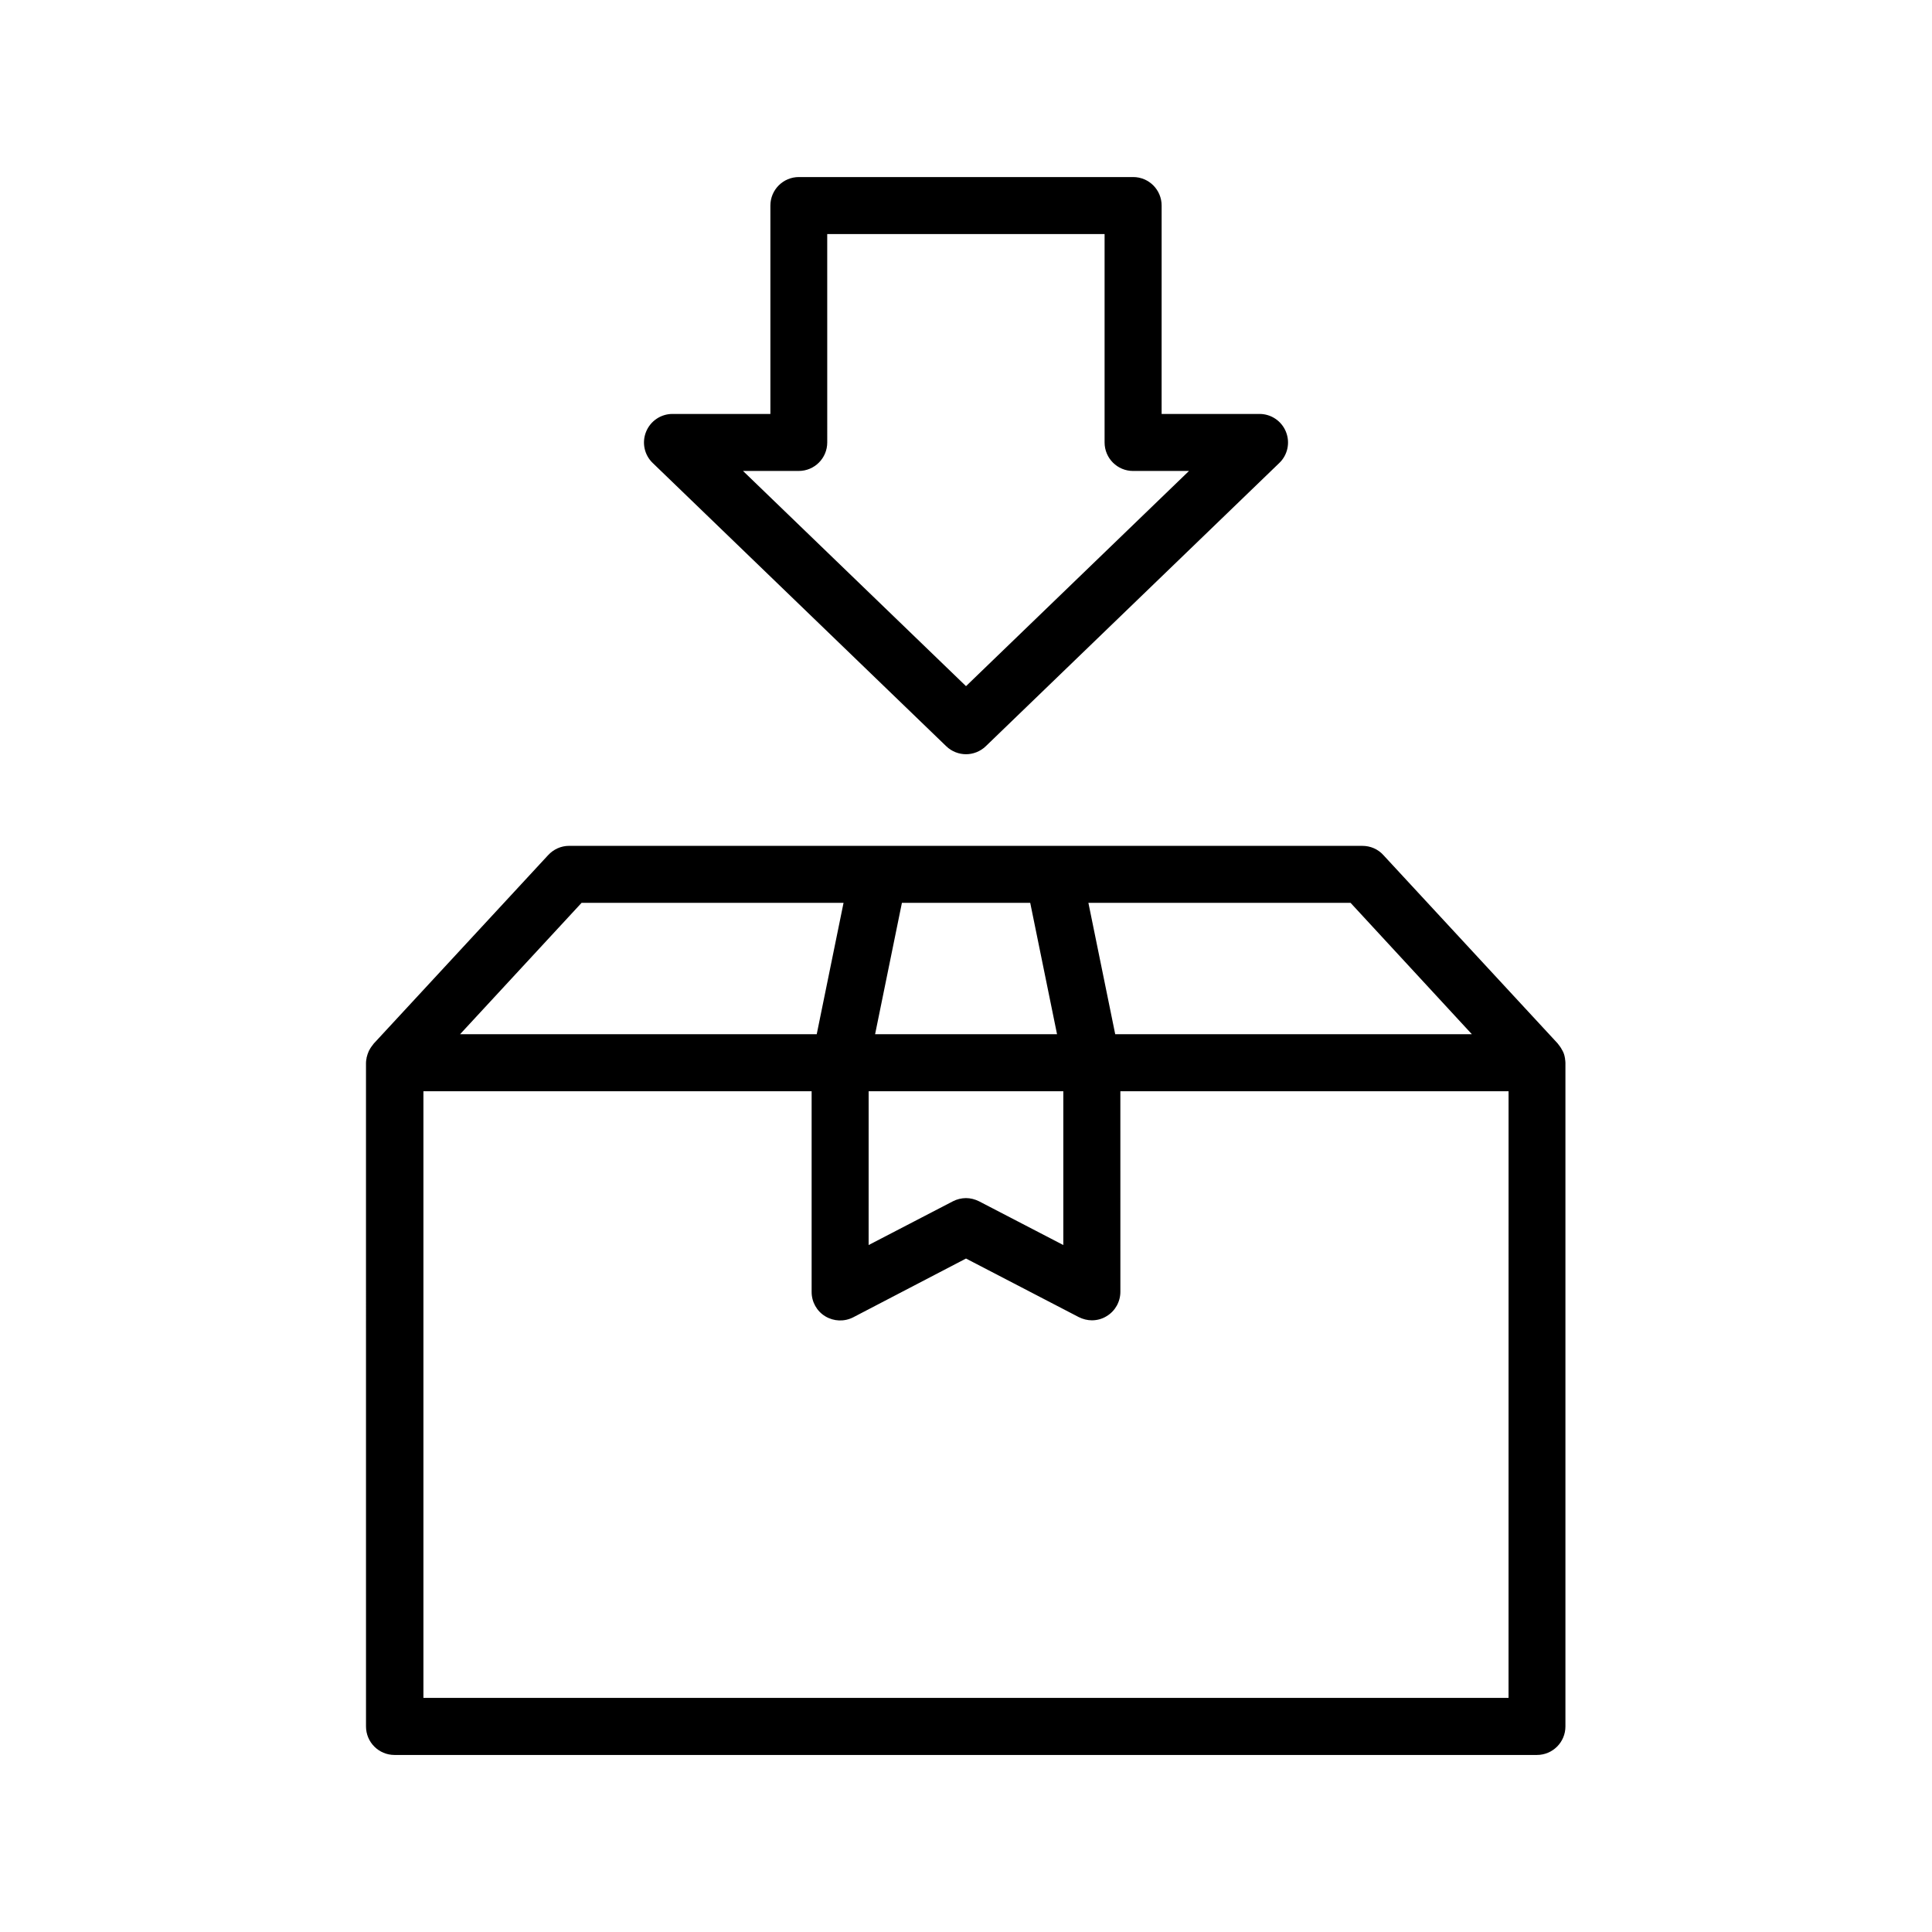
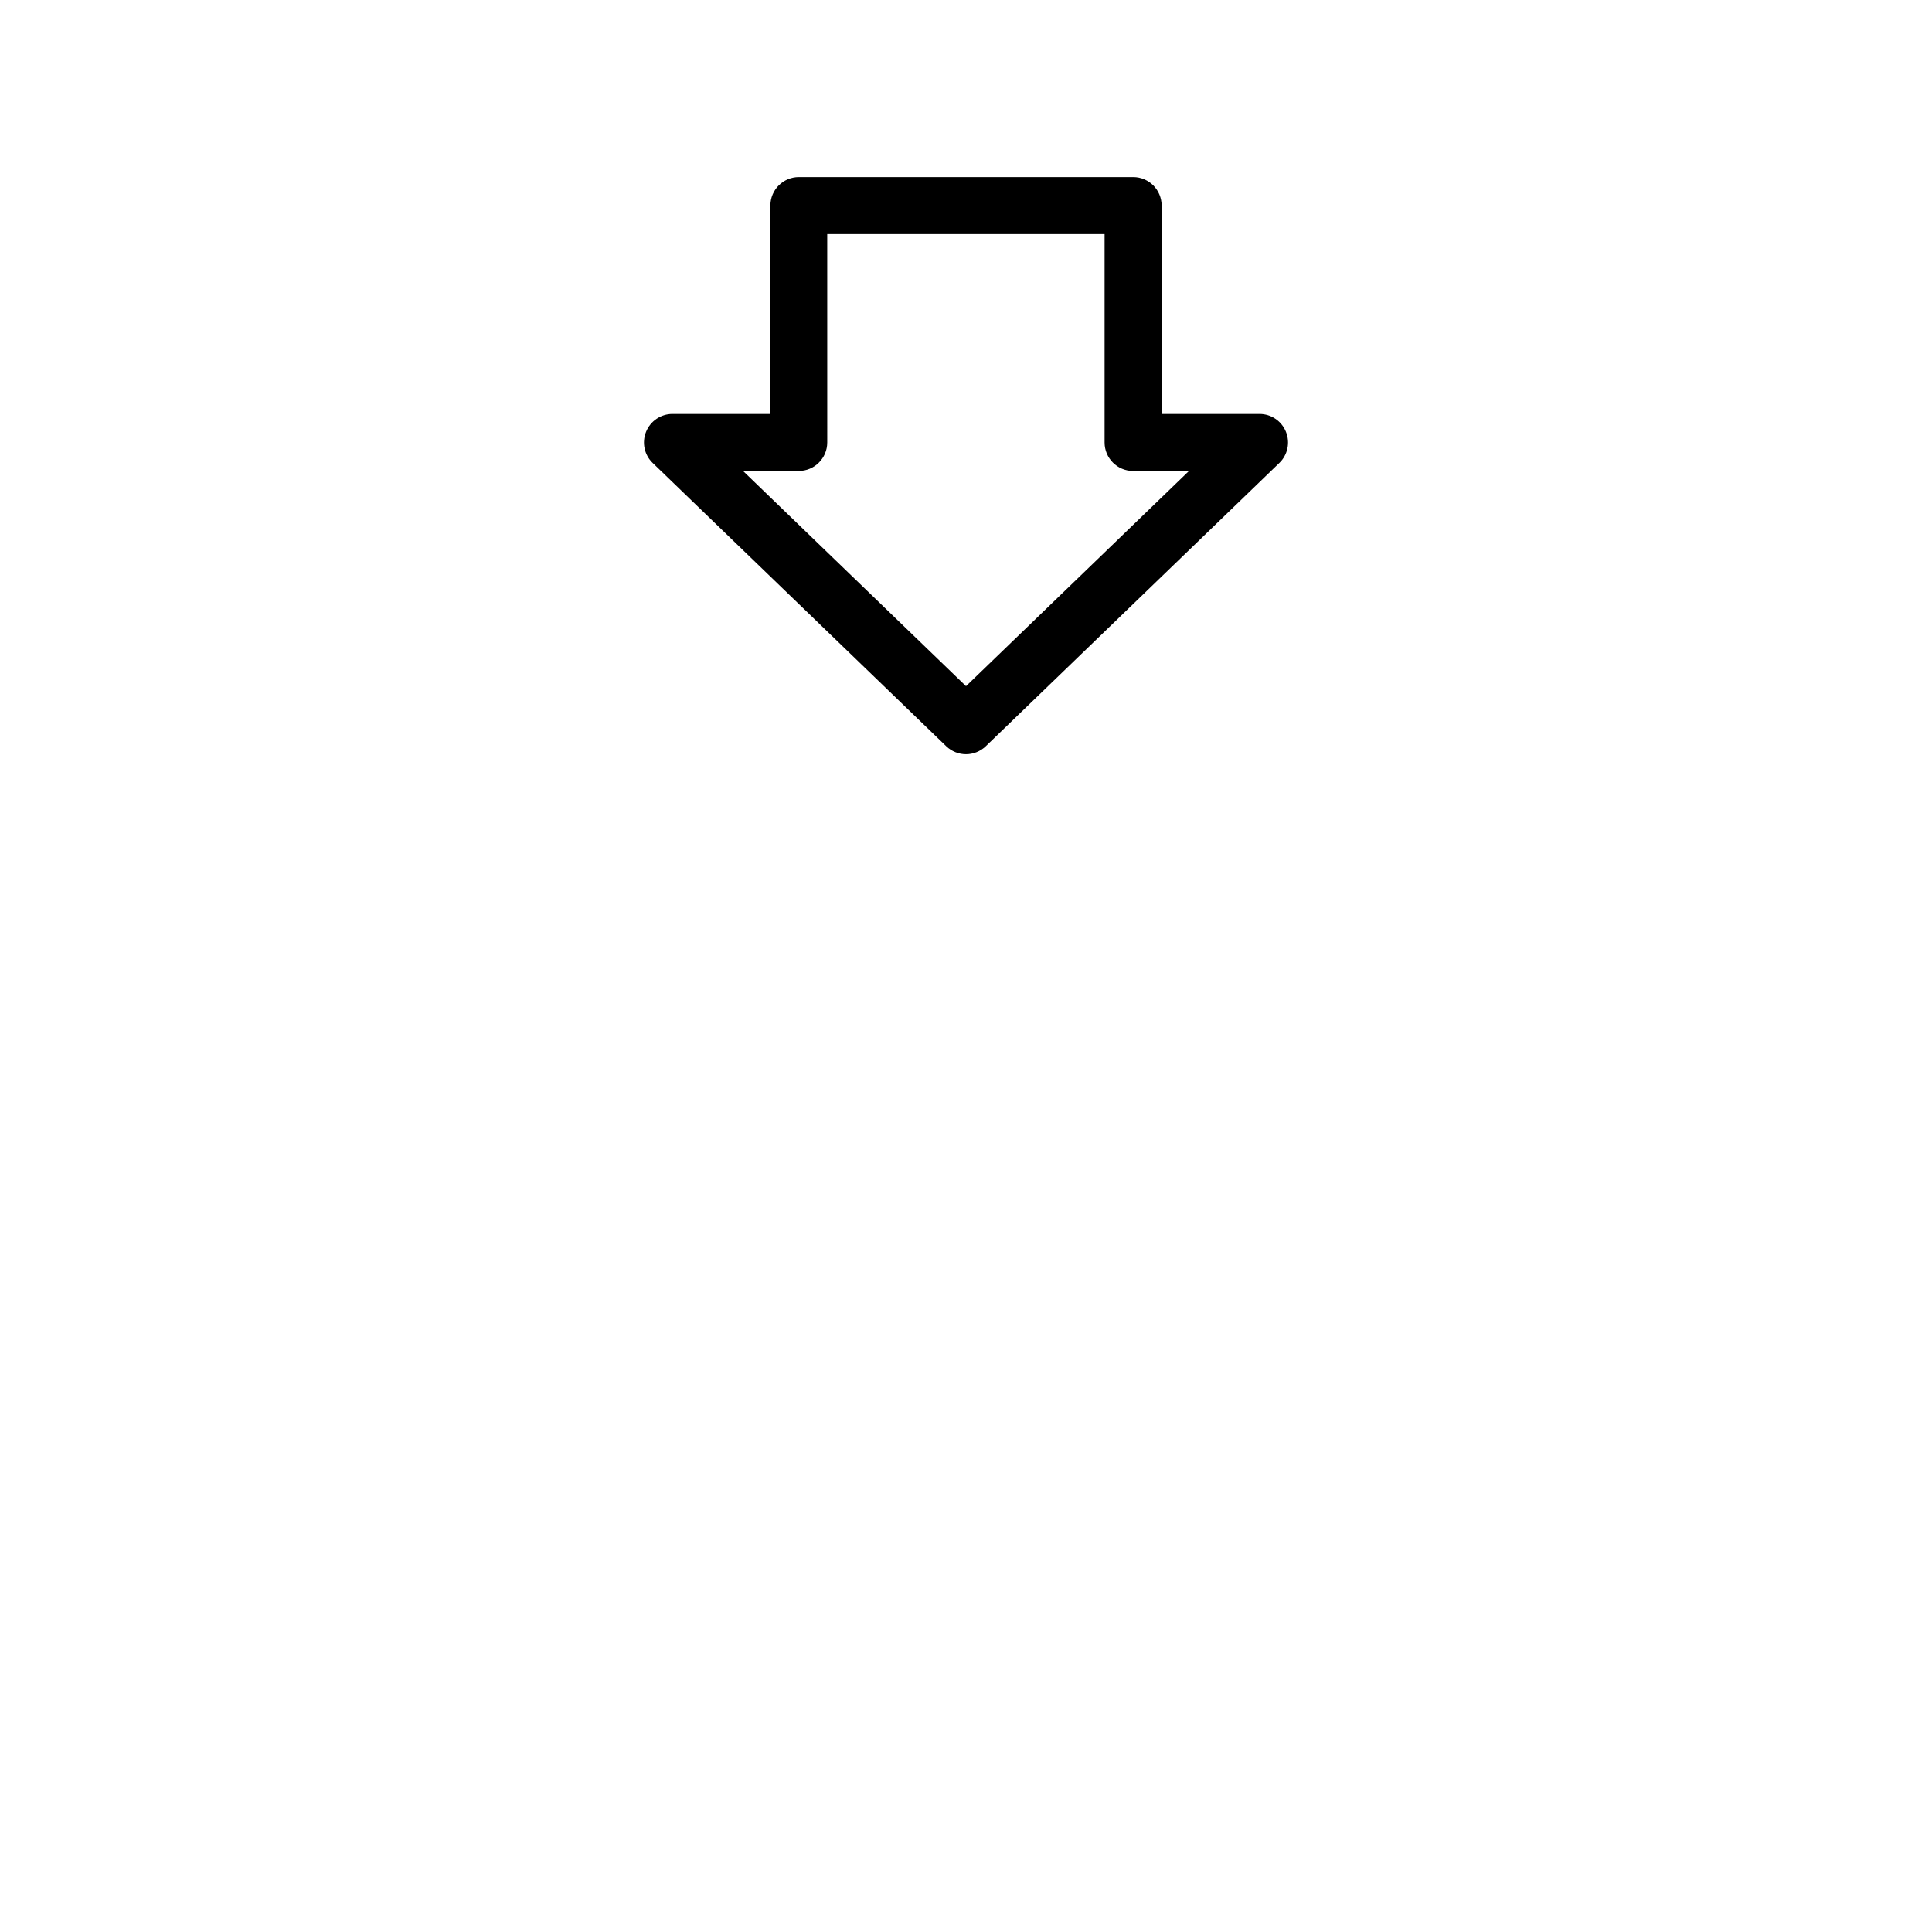
<svg xmlns="http://www.w3.org/2000/svg" fill="#000000" width="800px" height="800px" version="1.1" viewBox="144 144 512 512">
  <g>
-     <path d="m289.26 370.62-46.199 49.926c-0.051 0.051-0.102 0.152-0.152 0.203-0.352 0.453-0.707 0.906-0.957 1.41-0.051 0.102-0.152 0.25-0.203 0.352-0.25 0.555-0.453 1.16-0.605 1.812 0 0.102 0 0.25-0.051 0.352-0.051 0.301-0.102 0.656-0.102 1.008l0.004 175.84c0 4.18 3.375 7.559 7.559 7.559h302.74c4.18 0 7.559-3.375 7.559-7.559v-175.88c0-0.352-0.051-0.656-0.102-1.008 0-0.102 0-0.25-0.051-0.352-0.102-0.656-0.301-1.258-0.605-1.812-0.051-0.102-0.152-0.25-0.203-0.352-0.25-0.504-0.605-0.957-0.957-1.41-0.051-0.051-0.102-0.152-0.152-0.203l-46.199-49.926c-1.41-1.562-3.426-2.418-5.543-2.418l-81.867-0.004h-128.37c-2.117 0-4.133 0.91-5.543 2.469zm254.52 223.34h-287.57v-160.77h102.88v53.203c0 2.621 1.359 5.09 3.629 6.449 2.266 1.359 5.039 1.461 7.406 0.25l29.875-15.566 29.875 15.516c1.109 0.555 2.316 0.855 3.477 0.855 1.359 0 2.719-0.352 3.93-1.109 2.266-1.359 3.629-3.828 3.629-6.449l-0.004-53.148h102.88zm-169.58-160.77h51.59v40.758l-22.32-11.586c-1.109-0.555-2.316-0.855-3.477-0.855s-2.418 0.301-3.477 0.855l-22.32 11.586zm159.86-15.113h-94.516l-7.106-34.812h69.477zm-117.04-34.812 7.106 34.812h-48.215l7.106-34.812zm-49.473 0-7.106 34.812h-94.516l32.195-34.812z" />
    <path d="m444.29 190.92h-88.57c-4.18 0-7.559 3.375-7.559 7.559v55.219h-25.945c-3.074 0-5.844 1.863-7.004 4.734-1.16 2.871-0.453 6.144 1.762 8.262l77.789 75.066c1.461 1.41 3.375 2.117 5.238 2.117 1.863 0 3.777-0.707 5.238-2.117l77.789-75.066c2.215-2.117 2.922-5.391 1.762-8.262-1.16-2.871-3.93-4.734-7.004-4.734h-25.945l0.004-55.219c0-4.184-3.375-7.559-7.555-7.559zm14.809 77.887-59.094 57.031-59.098-57.031h14.762c4.18 0 7.559-3.375 7.559-7.559l-0.004-55.215h73.504v55.219c0 4.18 3.375 7.559 7.559 7.559z" />
  </g>
</svg>